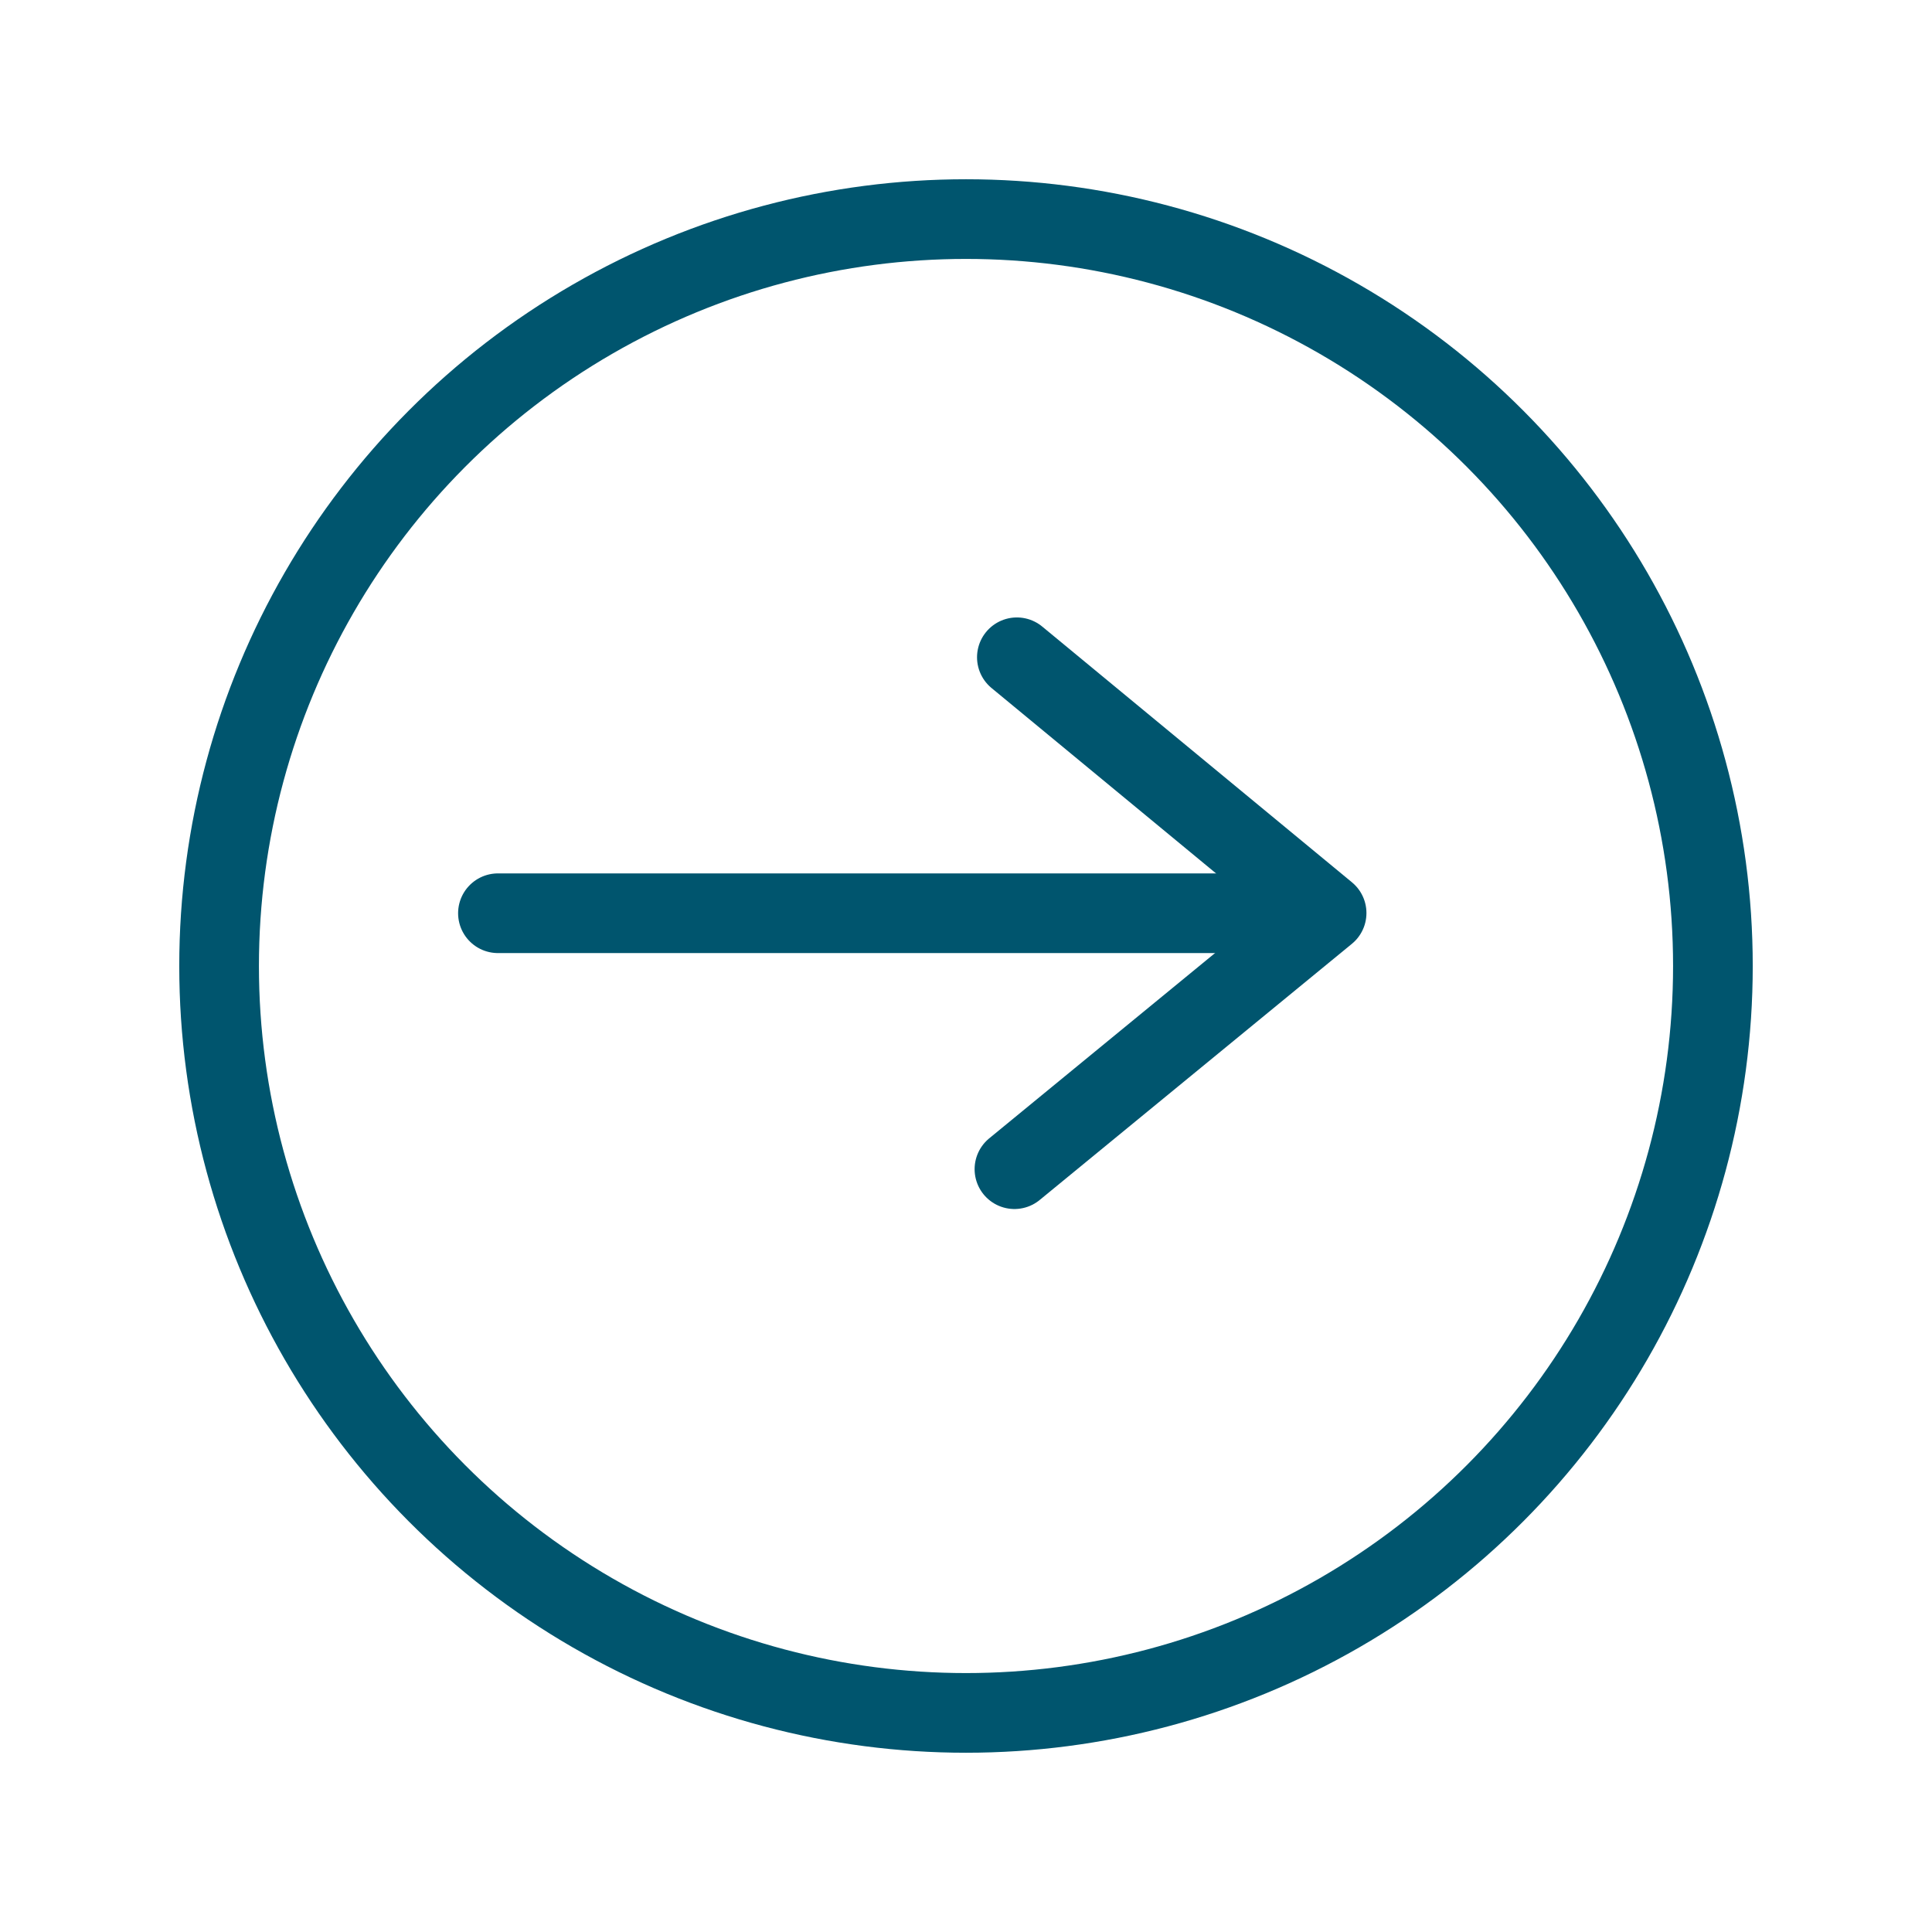
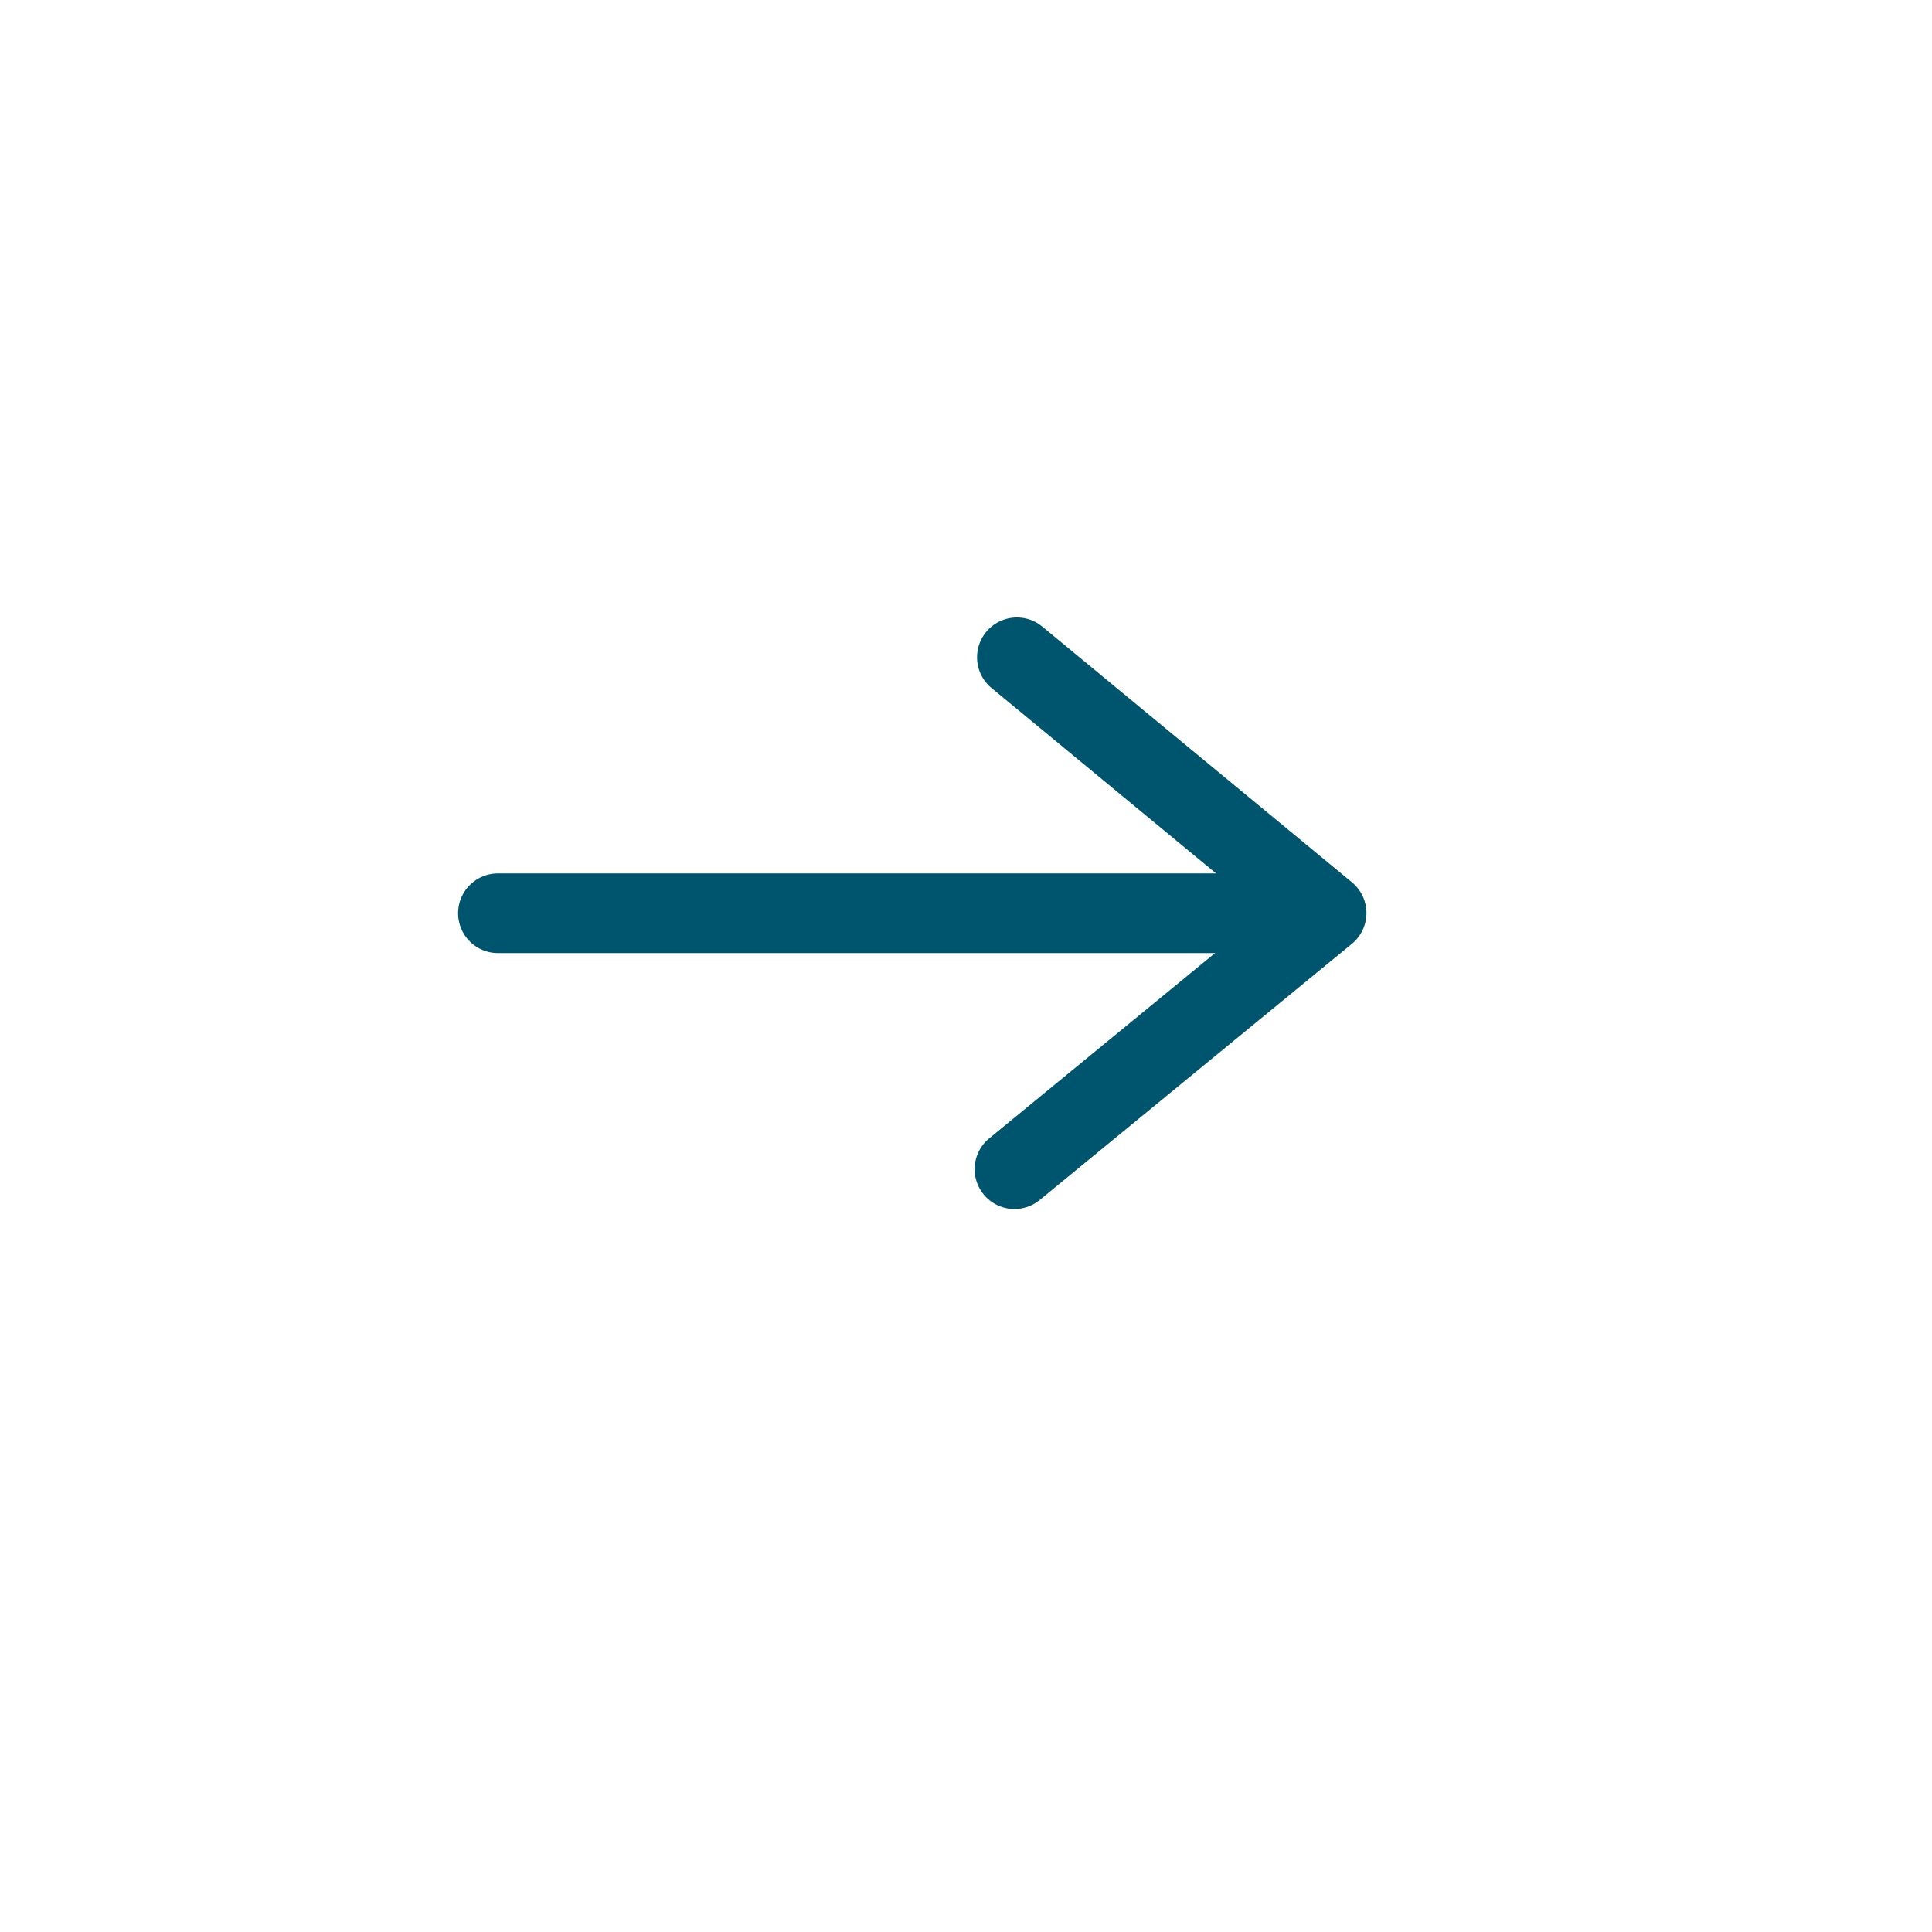
<svg xmlns="http://www.w3.org/2000/svg" width="97" height="97" viewBox="0 0 97 97">
  <defs>
    <filter id="Ellipse_15" x="0" y="0" width="97" height="97" filterUnits="userSpaceOnUse">
      <feOffset dx="3" dy="3" input="SourceAlpha" />
      <feGaussianBlur stdDeviation="3" result="blur" />
      <feFlood flood-opacity="0.161" />
      <feComposite operator="in" in2="blur" />
      <feComposite in="SourceGraphic" />
    </filter>
  </defs>
  <g id="Groupe_206" data-name="Groupe 206" transform="translate(-792 -803)">
    <g transform="matrix(1, 0, 0, 1, 792, 803)" filter="url(#Ellipse_15)">
      <g id="Ellipse_15-2" data-name="Ellipse 15" transform="translate(6 6)" fill="#fff" stroke="#00556e" stroke-width="4">
-         <circle cx="39.5" cy="39.5" r="39.5" stroke="none" />
-         <circle cx="39.5" cy="39.5" r="37.5" fill="none" />
-       </g>
+         </g>
    </g>
    <g id="Groupe_204" data-name="Groupe 204" transform="translate(-4.5 -0.649)">
      <line id="Ligne_5" data-name="Ligne 5" x2="37.866" transform="translate(821.5 849.5)" fill="none" stroke="#00556e" stroke-linecap="round" stroke-width="4" />
      <path id="Tracé_1068" data-name="Tracé 1068" d="M-1190.473,13969.063l15.551,12.841-15.673,12.86" transform="translate(2038.027 -13132.414)" fill="none" stroke="#00556e" stroke-linecap="round" stroke-linejoin="round" stroke-width="4" />
    </g>
  </g>
</svg>